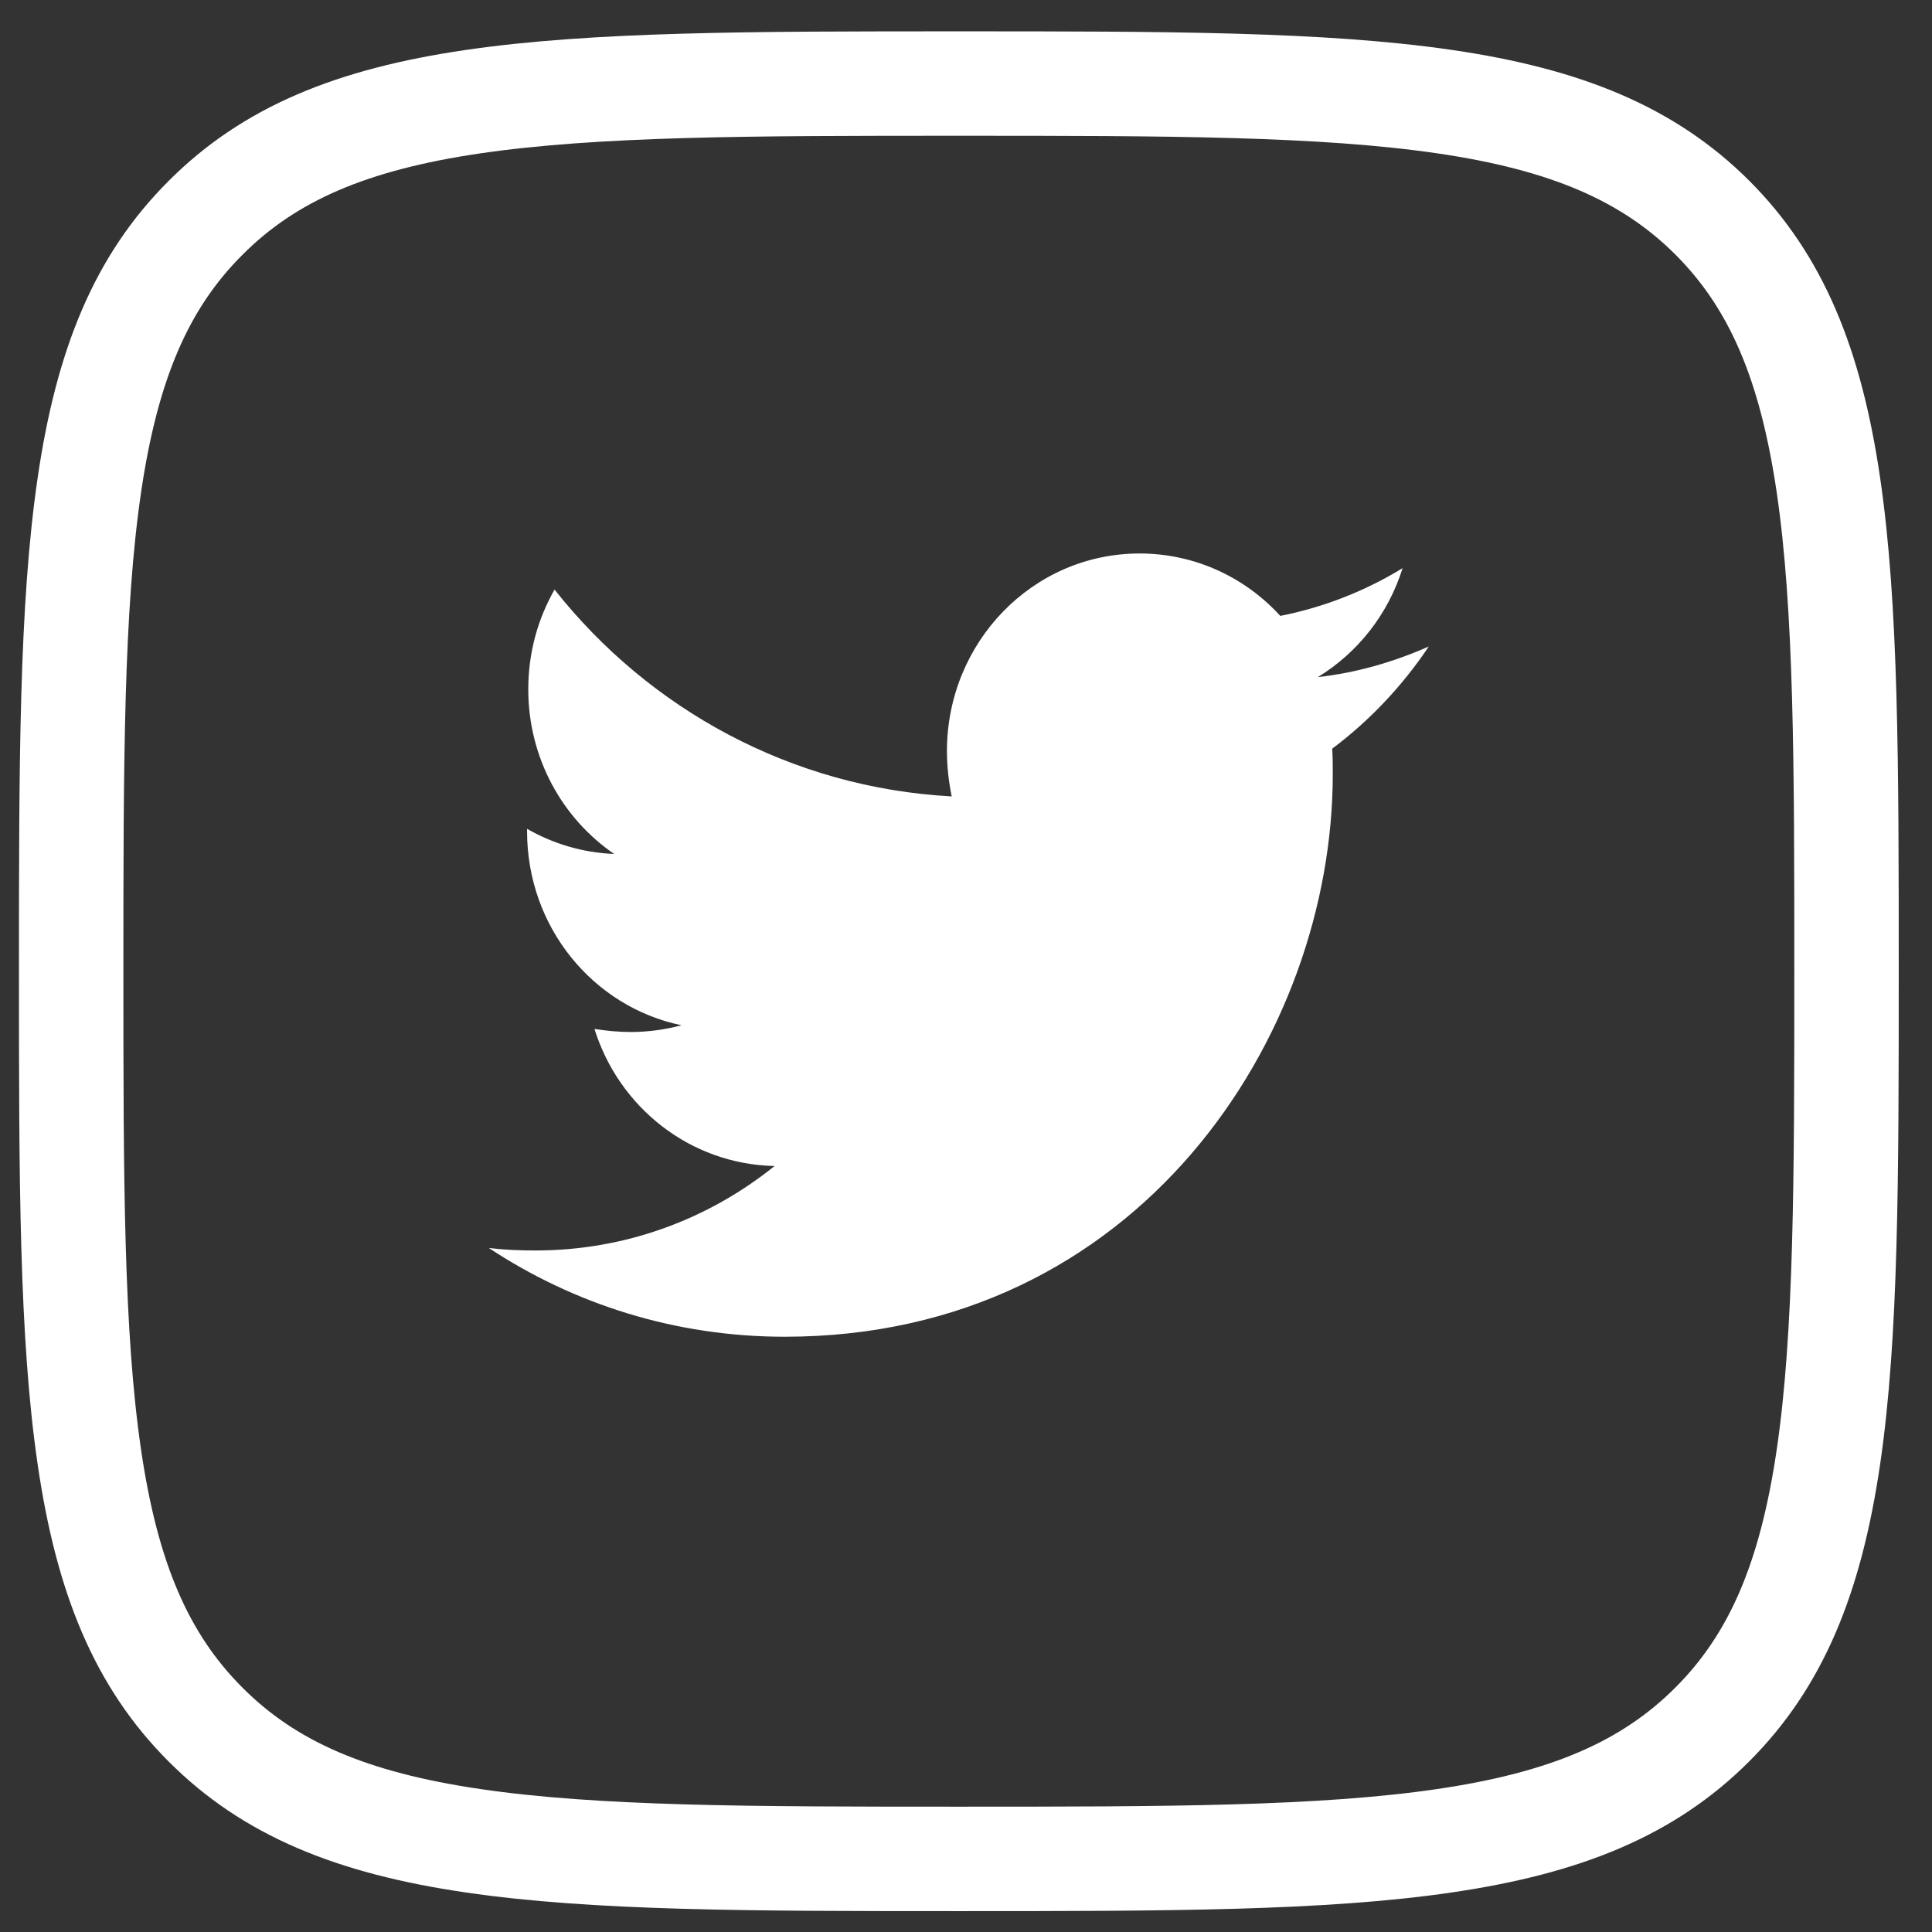
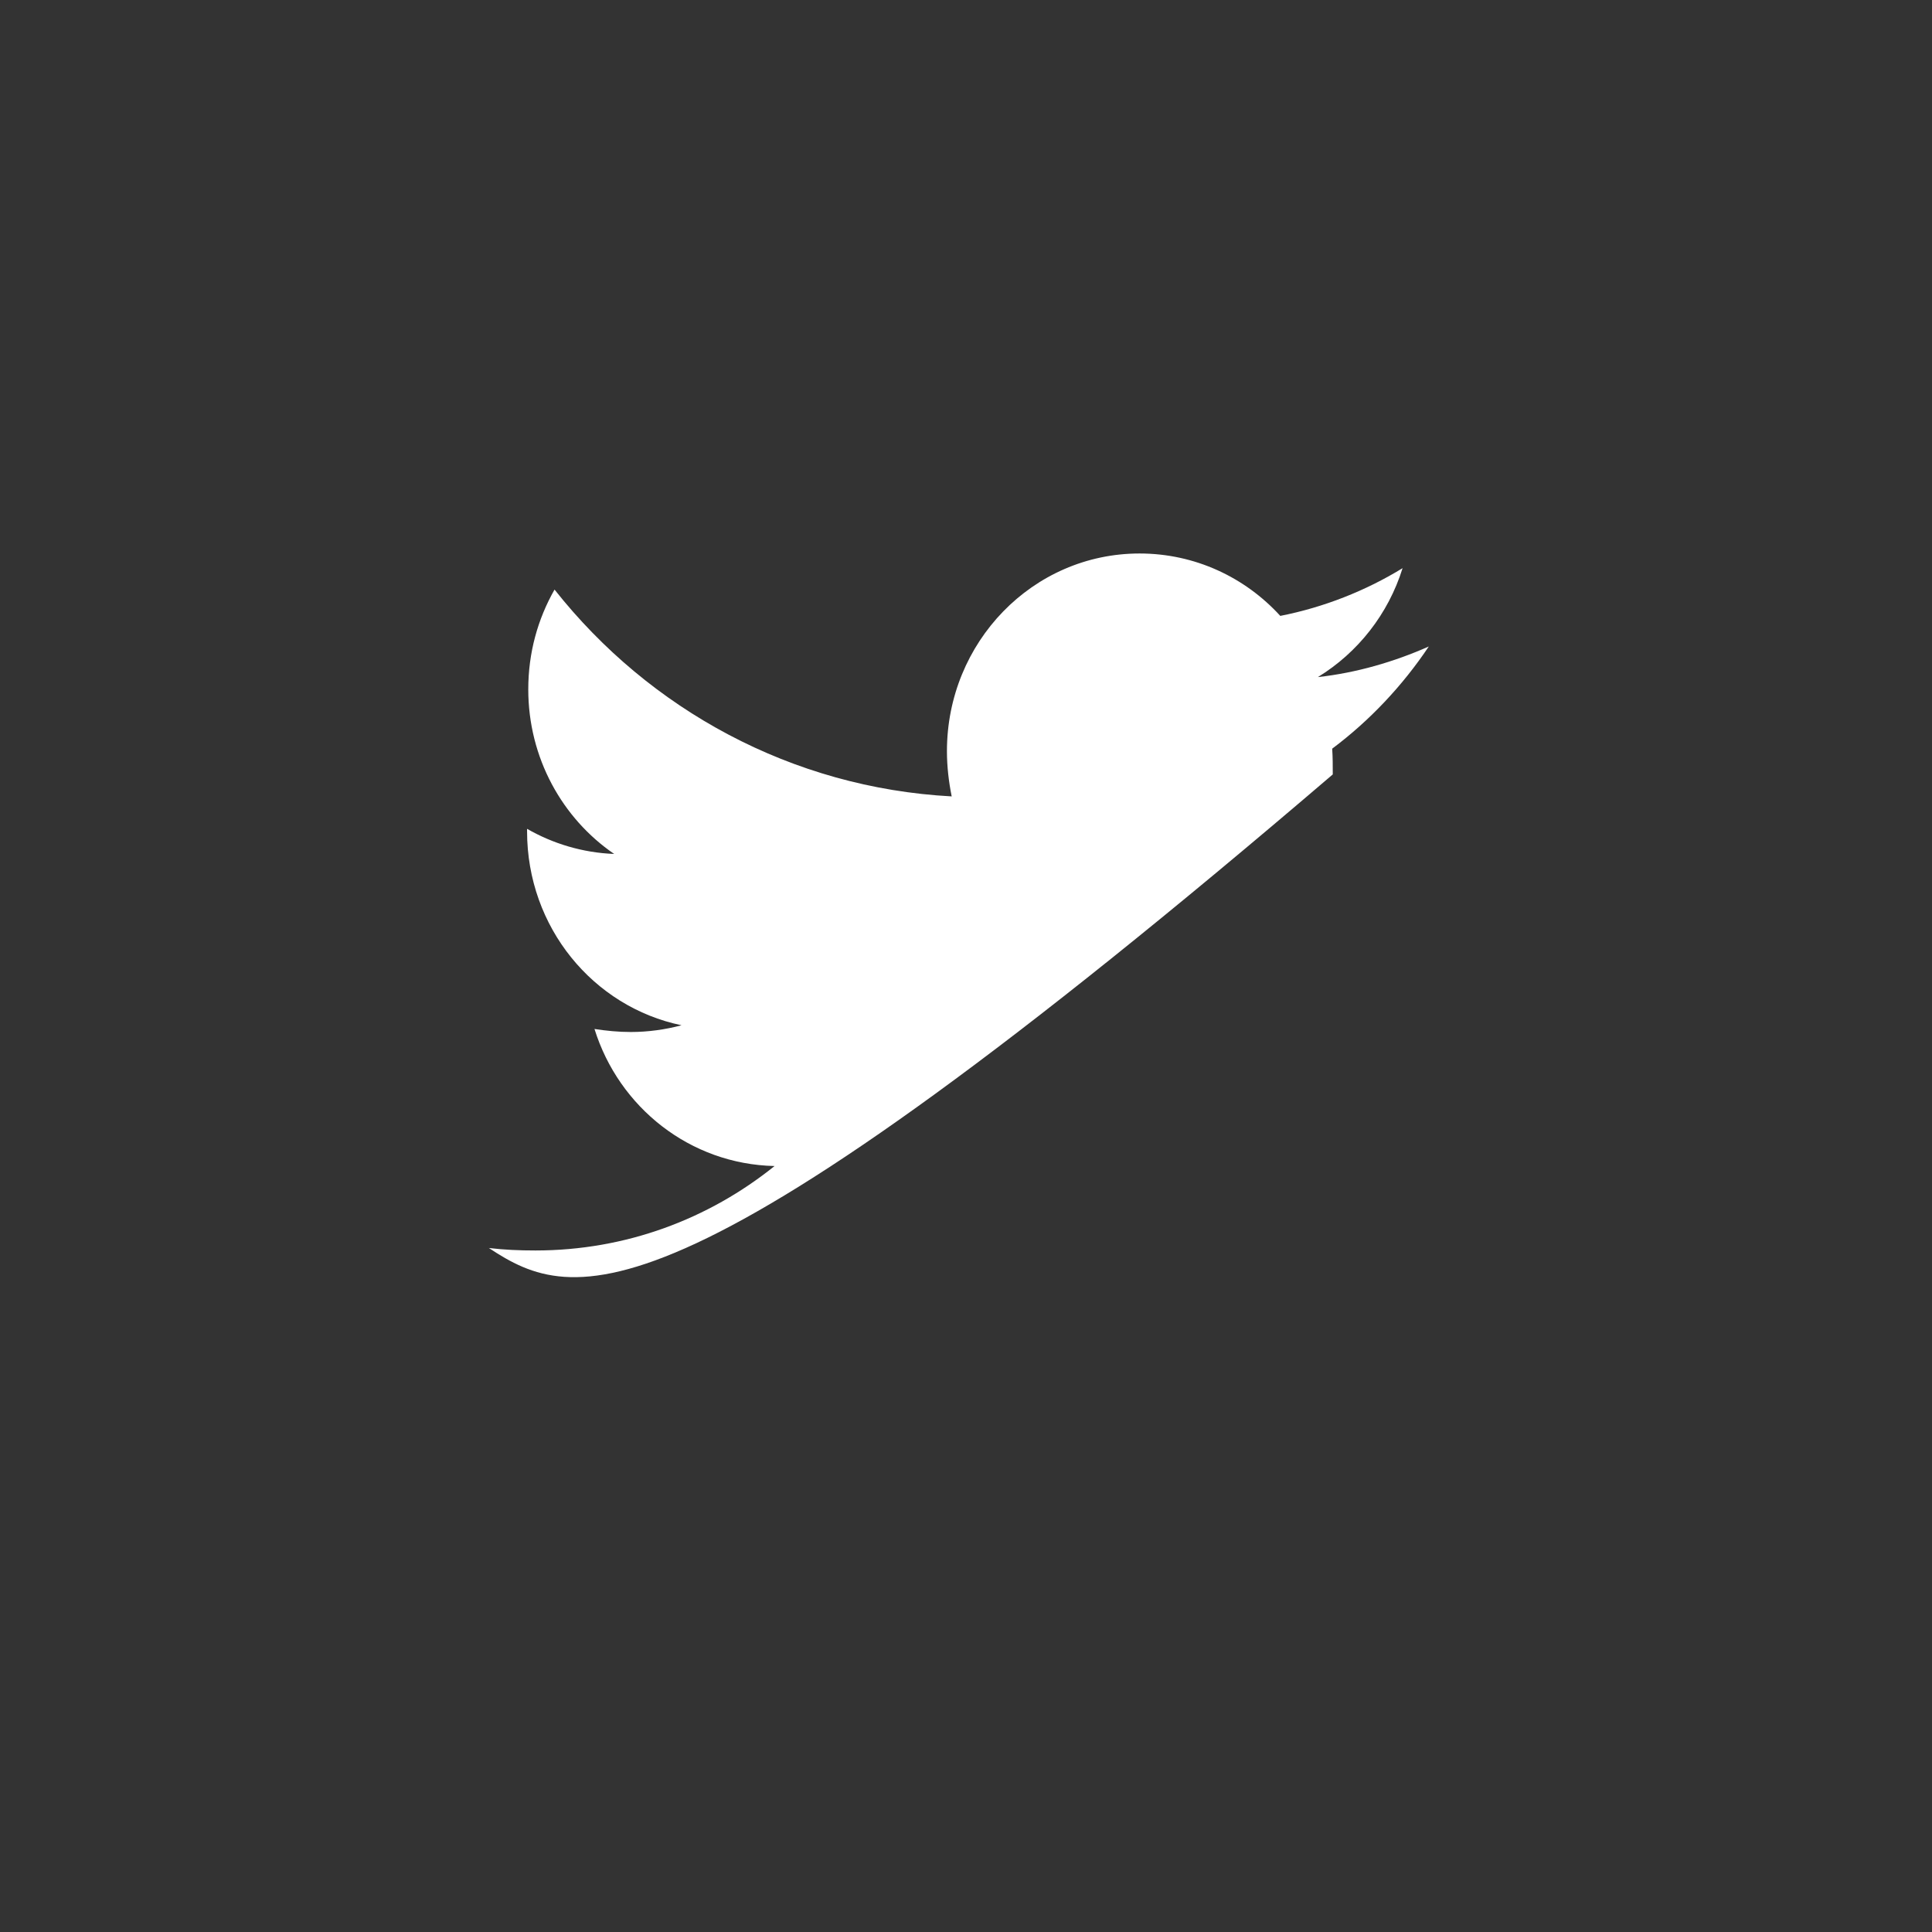
<svg xmlns="http://www.w3.org/2000/svg" width="37" height="37" viewBox="0 0 37 37" fill="none">
  <rect x="0" y="0" width="37" height="37" fill="#333333" stroke="none" />
-   <path d="M3.935 4.174L3.937 4.172C5.16 2.946 6.736 2.288 9.052 1.948C11.402 1.603 14.386 1.6 18.36 1.6C22.334 1.6 25.318 1.603 27.669 1.947C29.985 2.286 31.564 2.943 32.791 4.166C34.018 5.393 34.675 6.972 35.016 9.288C35.361 11.639 35.363 14.622 35.363 18.597C35.363 22.571 35.361 25.554 35.016 27.905C34.675 30.222 34.018 31.8 32.791 33.027C31.564 34.254 29.984 34.912 27.666 35.252C25.314 35.598 22.331 35.6 18.36 35.6C14.389 35.6 11.406 35.598 9.055 35.252C6.738 34.912 5.16 34.254 3.937 33.028L3.936 33.027C2.709 31.8 2.051 30.221 1.711 27.903C1.366 25.551 1.363 22.568 1.363 18.597C1.363 14.626 1.366 11.643 1.711 9.292C2.051 6.975 2.709 5.397 3.935 4.174Z" stroke="white" stroke-width="2" />
-   <path d="M25.513 14.338C25.524 14.502 25.524 14.666 25.524 14.831C25.524 19.834 21.813 25.6 15.028 25.6C12.938 25.6 10.996 24.979 9.363 23.901C9.66 23.936 9.946 23.948 10.254 23.948C11.979 23.948 13.566 23.35 14.834 22.331C13.212 22.295 11.853 21.206 11.385 19.706C11.613 19.741 11.842 19.764 12.082 19.764C12.413 19.764 12.744 19.717 13.052 19.635C11.362 19.284 10.094 17.76 10.094 15.92V15.873C10.585 16.155 11.156 16.331 11.762 16.354C10.768 15.674 10.117 14.514 10.117 13.202C10.117 12.498 10.3 11.854 10.62 11.291C12.436 13.588 15.165 15.088 18.226 15.252C18.169 14.971 18.135 14.678 18.135 14.385C18.135 12.299 19.779 10.6 21.824 10.6C22.886 10.6 23.846 11.057 24.519 11.795C25.353 11.631 26.153 11.315 26.861 10.881C26.587 11.76 26.004 12.499 25.239 12.967C25.981 12.885 26.701 12.674 27.363 12.381C26.861 13.131 26.233 13.799 25.513 14.338Z" fill="white" />
+   <path d="M25.513 14.338C25.524 14.502 25.524 14.666 25.524 14.831C12.938 25.6 10.996 24.979 9.363 23.901C9.66 23.936 9.946 23.948 10.254 23.948C11.979 23.948 13.566 23.35 14.834 22.331C13.212 22.295 11.853 21.206 11.385 19.706C11.613 19.741 11.842 19.764 12.082 19.764C12.413 19.764 12.744 19.717 13.052 19.635C11.362 19.284 10.094 17.76 10.094 15.92V15.873C10.585 16.155 11.156 16.331 11.762 16.354C10.768 15.674 10.117 14.514 10.117 13.202C10.117 12.498 10.3 11.854 10.62 11.291C12.436 13.588 15.165 15.088 18.226 15.252C18.169 14.971 18.135 14.678 18.135 14.385C18.135 12.299 19.779 10.6 21.824 10.6C22.886 10.6 23.846 11.057 24.519 11.795C25.353 11.631 26.153 11.315 26.861 10.881C26.587 11.76 26.004 12.499 25.239 12.967C25.981 12.885 26.701 12.674 27.363 12.381C26.861 13.131 26.233 13.799 25.513 14.338Z" fill="white" />
</svg>